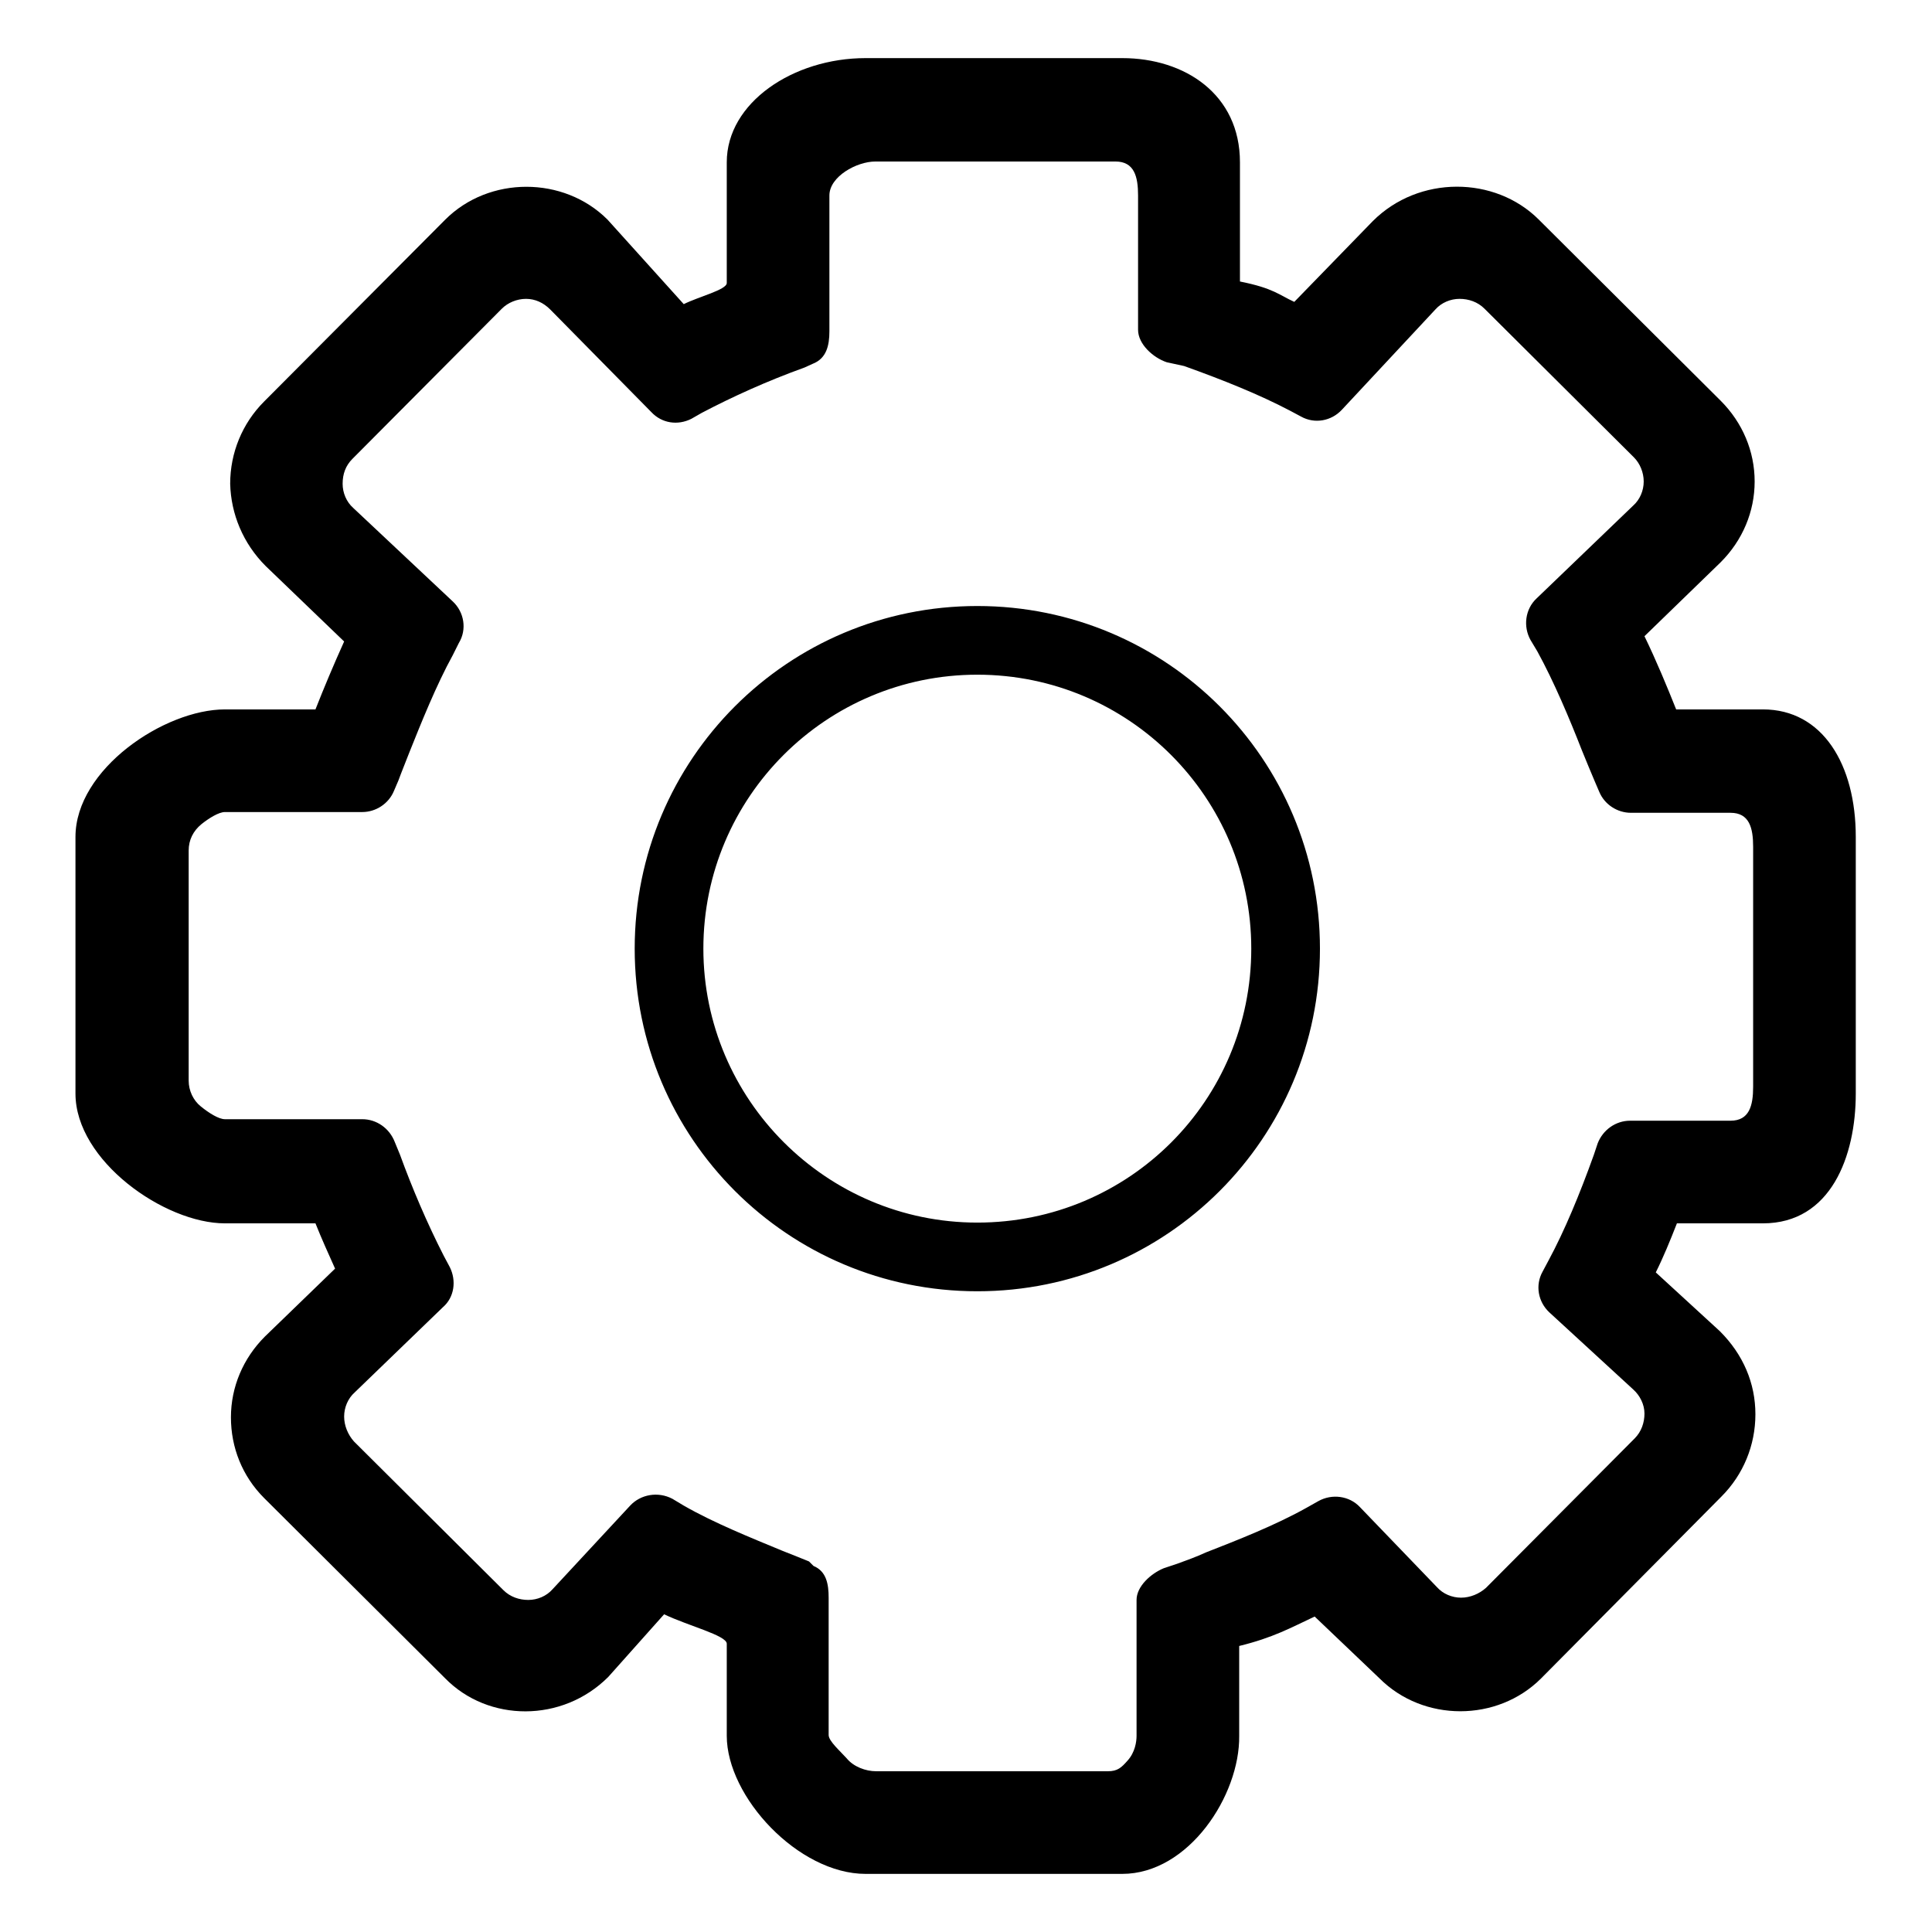
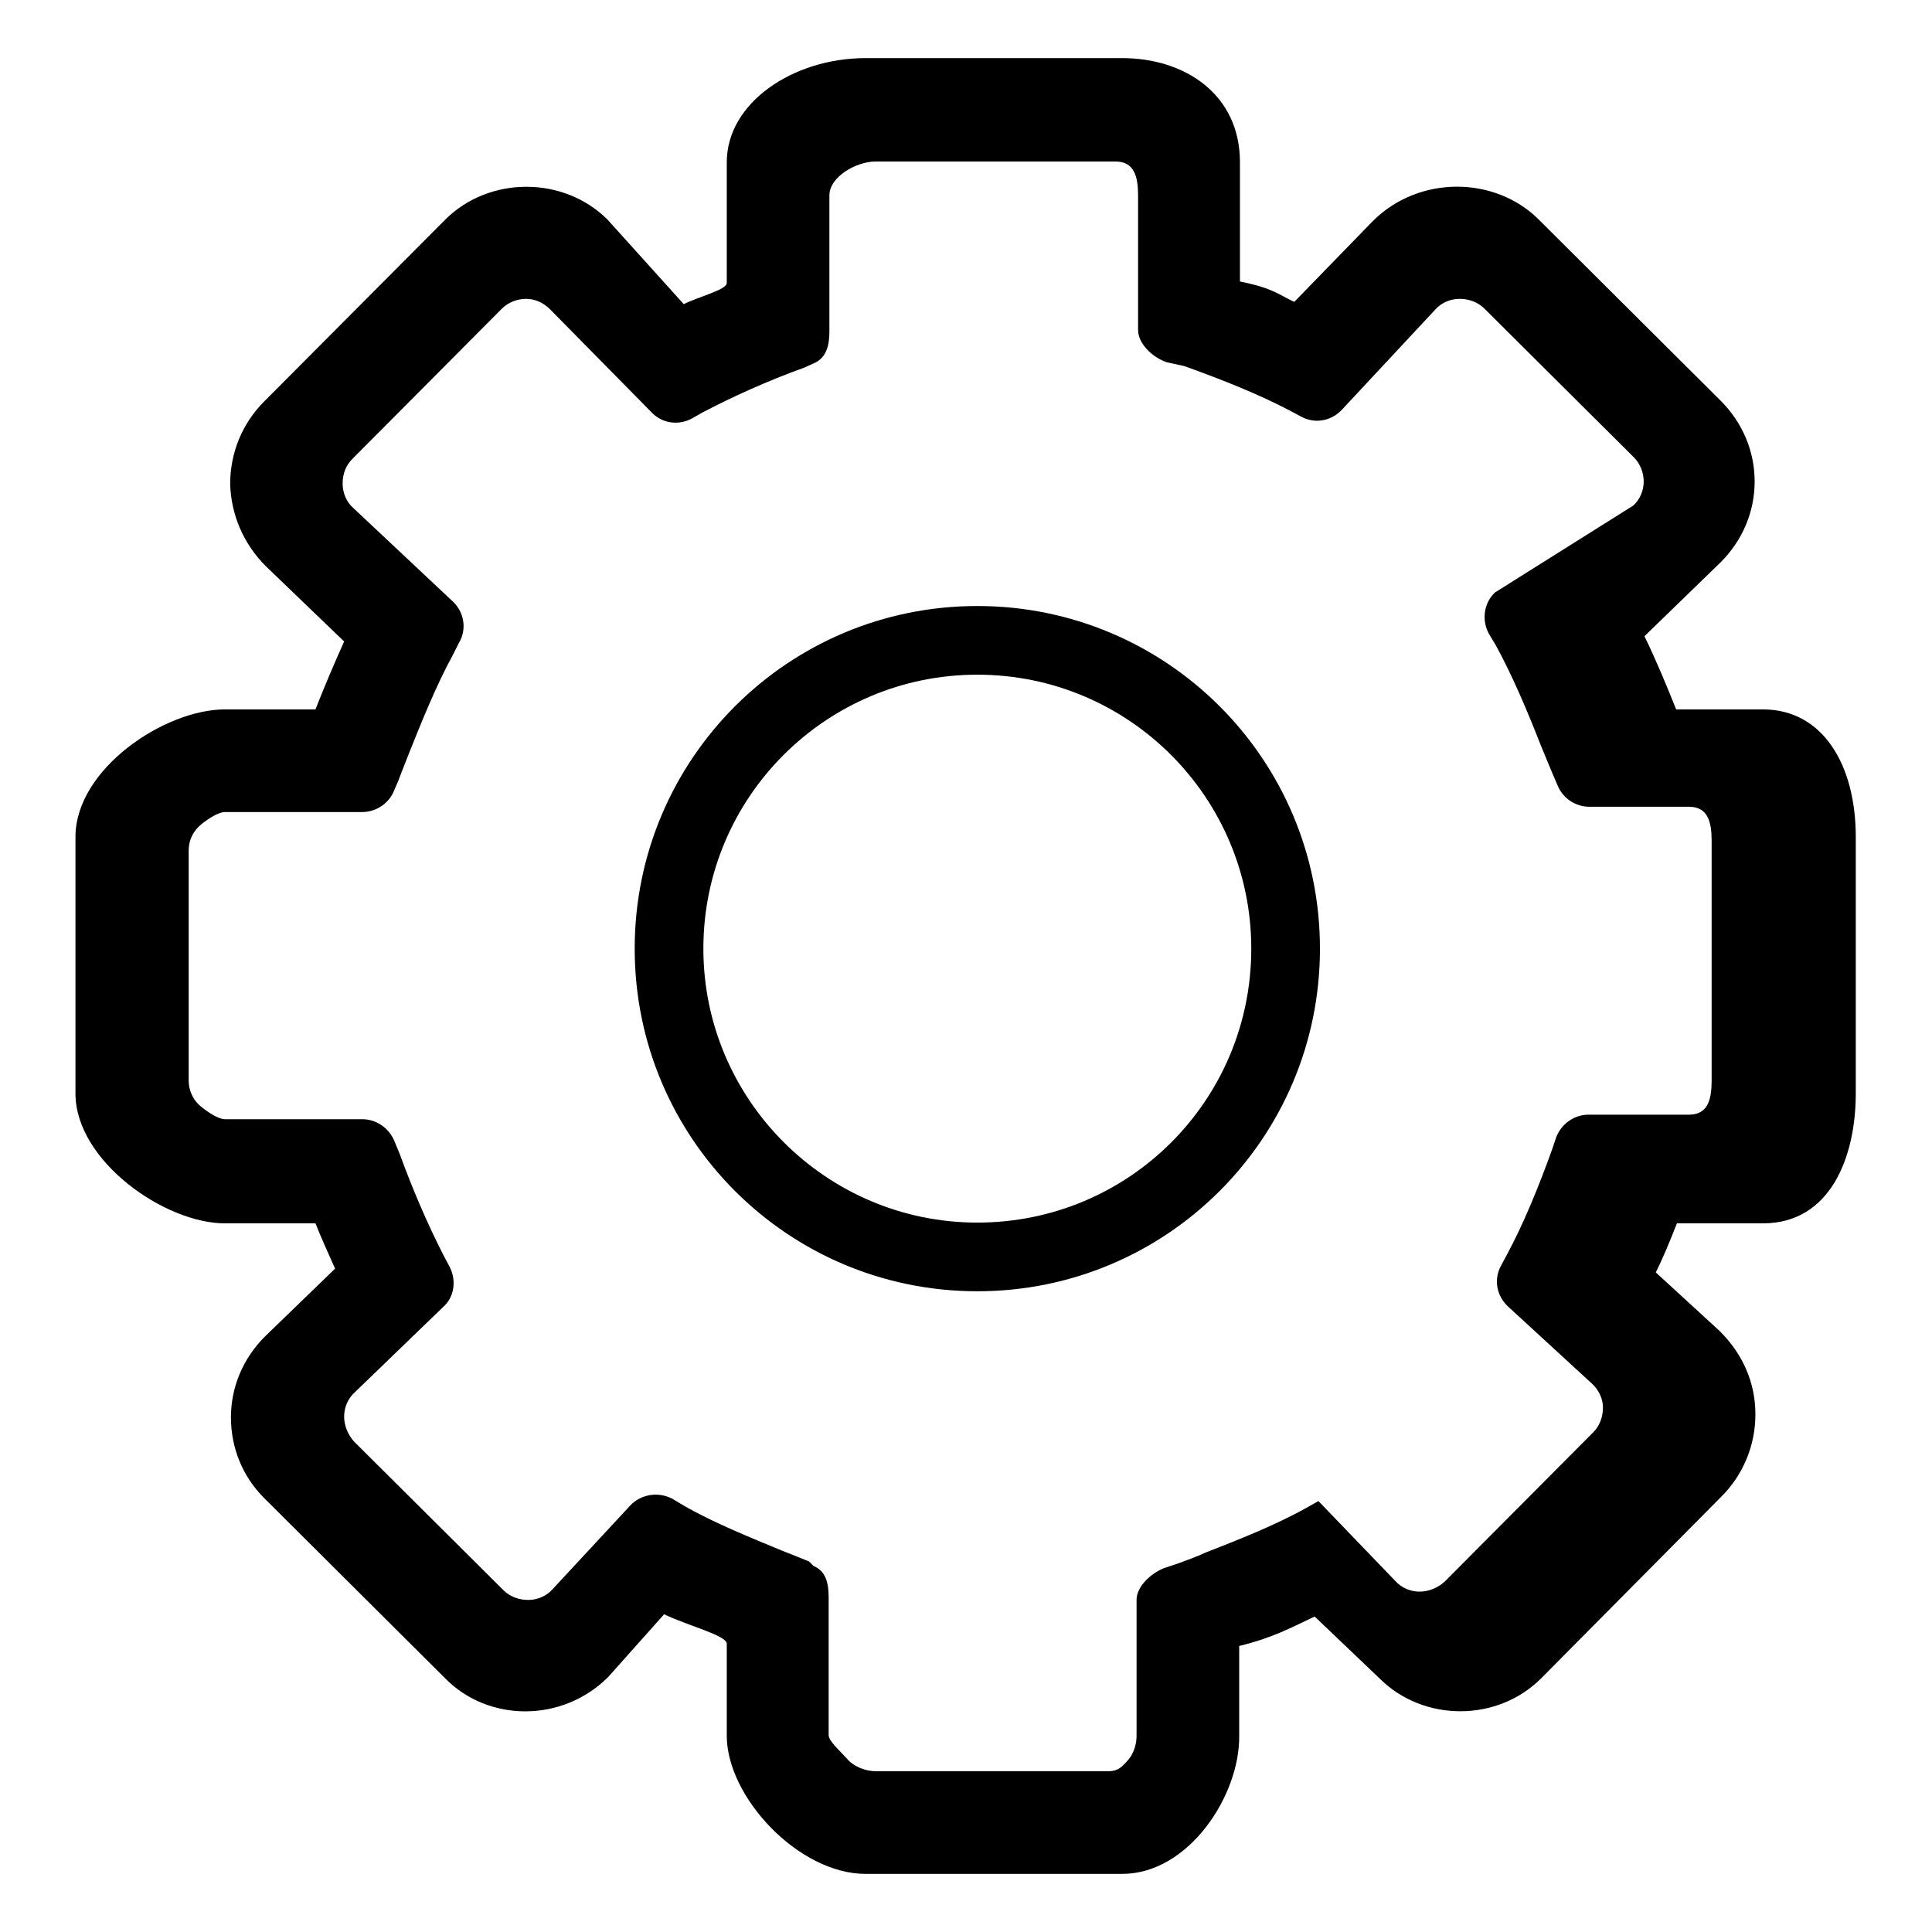
<svg xmlns="http://www.w3.org/2000/svg" version="1.1" x="0px" y="0px" viewBox="0 0 256 256" enable-background="new 0 0 256 256" xml:space="preserve">
  <g>
-     <path fill="#000000" d="M148.7,248.3h-34c-8.9,0-18.4-10.2-18.4-18.3v-12.2c0-1.1-5.2-2.4-8.3-3.9l-7.4,8.3 c-6.1,6.1-15.9,6-21.6,0.2l-24-23.9c-2.9-2.9-4.4-6.7-4.4-10.7c0-4,1.6-7.8,4.5-10.7l9.3-9c-0.9-2-1.8-4-2.6-6h-12 c-8,0-19.8-8.3-19.8-17.2v-34C10,101.9,21.8,94,29.8,94h12c1.1-2.8,2.4-5.9,3.8-9L35.2,75c-3-3-4.6-6.9-4.7-10.9 c0-4.1,1.6-8,4.5-10.9l24-24.1c5.8-5.8,15.7-5.8,21.5,0l10.1,11.2c2-1,5.7-1.9,5.7-2.8V21.5c0-7.9,8.8-13.8,18.4-13.8h34 c8.3,0,15.6,4.8,15.6,13.8v15.8c4.5,0.9,5.2,1.8,7.2,2.7l10.4-10.7c6.1-6.1,16.2-6,22-0.2l24.1,24c2.9,2.9,4.5,6.7,4.5,10.7 c0,4-1.6,7.8-4.5,10.7l-10.1,9.8c1.6,3.3,3,6.7,4.2,9.7h11.5c7.9,0,12.3,7.3,12.3,16.9v34c0,8.3-3.3,17.2-12.3,17.2h-11.4 c-0.9,2.3-1.8,4.5-2.8,6.5l8.5,7.8c3.1,3.1,4.7,6.9,4.7,11c0,4.1-1.6,8-4.5,10.9l-23.9,24.1c-5.8,5.8-15.6,5.8-21.4,0l-8.6-8.2 c-3.2,1.5-5.5,2.8-10,3.9v11.9C164.3,237.9,157.5,248.3,148.7,248.3z M90.6,199.5c4,2.3,9,4.3,13.1,6c1.3,0.5,2.5,1,3.5,1.4 l0.6,0.6c1.7,0.7,2,2.4,2,4.2v18.2c0,0.8,1.5,2.1,2.4,3.1c0.9,1.1,2.5,1.7,3.9,1.7l30.7,0c1.3,0,1.8-0.5,2.6-1.4 c1-1.1,1.2-2.5,1.2-3.3v-18c0-1.8,1.9-3.5,3.6-4.2l1.8-0.6c1.1-0.4,2.5-0.9,3.8-1.5c4.1-1.6,9.2-3.6,13.3-5.9l1.6-0.9 c1.8-1,4.1-0.7,5.5,0.8l10.2,10.6c0.8,0.9,2,1.4,3.2,1.4c1.2,0,2.4-0.5,3.3-1.3l19.7-19.8c0.9-0.9,1.3-2.1,1.3-3.3 c0-1.2-0.6-2.4-1.5-3.2l-11.1-10.2c-1.5-1.4-1.9-3.6-0.9-5.4l0.8-1.5c2.1-3.9,4.1-8.7,6-14l0.5-1.5c0.7-1.8,2.4-3,4.3-3h13.3 c2.5,0,3-2,3-4.5v-31.8c0-2.5-0.5-4.5-3-4.5h-13.2c-1.8,0-3.5-1.1-4.2-2.8l-0.6-1.4c-0.5-1.2-1.1-2.6-1.7-4.1 c-1.6-4.1-3.7-9.1-5.9-13.1l-0.9-1.5c-1-1.8-0.7-4.1,0.8-5.5L216.4,67c0.9-0.8,1.4-2,1.4-3.2c0-1.2-0.5-2.4-1.3-3.2l-19.8-19.7 c-0.9-0.9-2.1-1.3-3.3-1.3c-1.2,0-2.4,0.5-3.2,1.4l-12.4,13.3c-1.4,1.5-3.6,1.9-5.4,0.9l-1.5-0.8c-4-2.1-8.7-4-14-5.9l-2.3-0.5 c-1.8-0.6-3.8-2.4-3.8-4.3V25.9c0-2.5-0.5-4.5-3-4.5h-31.8c-2.5,0-6.1,2-6.1,4.5v18c0,1.9-0.4,3.6-2.2,4.3l-1.1,0.5 c-5,1.8-9.6,3.9-13.6,6l-1.4,0.8c-1.8,0.9-3.9,0.6-5.3-0.9L72.9,41c-0.9-0.9-2-1.4-3.2-1.4c-1.2,0-2.4,0.5-3.2,1.3L46.7,60.8 c-0.9,0.9-1.3,2-1.3,3.3c0,1.2,0.5,2.4,1.4,3.2L60,79.7c1.5,1.4,1.9,3.7,0.8,5.5L60,86.8c-2.2,4-4.2,9-5.8,13 c-0.5,1.3-1,2.5-1.4,3.6l-0.6,1.4c-0.7,1.7-2.4,2.8-4.2,2.8H29.8c-0.8,0-2.1,0.8-3.1,1.6c-1.1,0.9-1.7,2.1-1.7,3.5l0,30.5 c0,1.3,0.6,2.6,1.6,3.4c1.1,0.9,2.4,1.7,3.2,1.7h18.2c1.9,0,3.6,1.2,4.3,3L53,153c1.6,4.4,3.6,9.1,5.8,13.4l0.8,1.5 c0.9,1.8,0.6,4-0.9,5.3L47,184.5c-0.9,0.8-1.4,2-1.4,3.2c0,1.2,0.5,2.4,1.3,3.3l19.8,19.7c0.9,0.9,2.1,1.3,3.3,1.3 c1.2,0,2.4-0.5,3.2-1.4l10.3-11.1c1.4-1.5,3.7-1.9,5.6-0.9L90.6,199.5z M129.5,80.3c-25.1,0-45.4,20.3-45.4,45.4 s20.3,45.4,45.4,45.4c25.1,0,45.4-20.3,45.4-45.4S154.6,80.3,129.5,80.3z M129.5,162c-20,0-36.3-16.3-36.3-36.3 c0-20.1,16.3-36.3,36.3-36.3c20.1,0,36.3,16.3,36.3,36.3C165.8,145.8,149.6,162,129.5,162z" />
+     <path fill="#000000" d="M148.7,248.3h-34c-8.9,0-18.4-10.2-18.4-18.3v-12.2c0-1.1-5.2-2.4-8.3-3.9l-7.4,8.3 c-6.1,6.1-15.9,6-21.6,0.2l-24-23.9c-2.9-2.9-4.4-6.7-4.4-10.7c0-4,1.6-7.8,4.5-10.7l9.3-9c-0.9-2-1.8-4-2.6-6h-12 c-8,0-19.8-8.3-19.8-17.2v-34C10,101.9,21.8,94,29.8,94h12c1.1-2.8,2.4-5.9,3.8-9L35.2,75c-3-3-4.6-6.9-4.7-10.9 c0-4.1,1.6-8,4.5-10.9l24-24.1c5.8-5.8,15.7-5.8,21.5,0l10.1,11.2c2-1,5.7-1.9,5.7-2.8V21.5c0-7.9,8.8-13.8,18.4-13.8h34 c8.3,0,15.6,4.8,15.6,13.8v15.8c4.5,0.9,5.2,1.8,7.2,2.7l10.4-10.7c6.1-6.1,16.2-6,22-0.2l24.1,24c2.9,2.9,4.5,6.7,4.5,10.7 c0,4-1.6,7.8-4.5,10.7l-10.1,9.8c1.6,3.3,3,6.7,4.2,9.7h11.5c7.9,0,12.3,7.3,12.3,16.9v34c0,8.3-3.3,17.2-12.3,17.2h-11.4 c-0.9,2.3-1.8,4.5-2.8,6.5l8.5,7.8c3.1,3.1,4.7,6.9,4.7,11c0,4.1-1.6,8-4.5,10.9l-23.9,24.1c-5.8,5.8-15.6,5.8-21.4,0l-8.6-8.2 c-3.2,1.5-5.5,2.8-10,3.9v11.9C164.3,237.9,157.5,248.3,148.7,248.3z M90.6,199.5c4,2.3,9,4.3,13.1,6c1.3,0.5,2.5,1,3.5,1.4 l0.6,0.6c1.7,0.7,2,2.4,2,4.2v18.2c0,0.8,1.5,2.1,2.4,3.1c0.9,1.1,2.5,1.7,3.9,1.7l30.7,0c1.3,0,1.8-0.5,2.6-1.4 c1-1.1,1.2-2.5,1.2-3.3v-18c0-1.8,1.9-3.5,3.6-4.2l1.8-0.6c1.1-0.4,2.5-0.9,3.8-1.5c4.1-1.6,9.2-3.6,13.3-5.9l1.6-0.9 l10.2,10.6c0.8,0.9,2,1.4,3.2,1.4c1.2,0,2.4-0.5,3.3-1.3l19.7-19.8c0.9-0.9,1.3-2.1,1.3-3.3 c0-1.2-0.6-2.4-1.5-3.2l-11.1-10.2c-1.5-1.4-1.9-3.6-0.9-5.4l0.8-1.5c2.1-3.9,4.1-8.7,6-14l0.5-1.5c0.7-1.8,2.4-3,4.3-3h13.3 c2.5,0,3-2,3-4.5v-31.8c0-2.5-0.5-4.5-3-4.5h-13.2c-1.8,0-3.5-1.1-4.2-2.8l-0.6-1.4c-0.5-1.2-1.1-2.6-1.7-4.1 c-1.6-4.1-3.7-9.1-5.9-13.1l-0.9-1.5c-1-1.8-0.7-4.1,0.8-5.5L216.4,67c0.9-0.8,1.4-2,1.4-3.2c0-1.2-0.5-2.4-1.3-3.2l-19.8-19.7 c-0.9-0.9-2.1-1.3-3.3-1.3c-1.2,0-2.4,0.5-3.2,1.4l-12.4,13.3c-1.4,1.5-3.6,1.9-5.4,0.9l-1.5-0.8c-4-2.1-8.7-4-14-5.9l-2.3-0.5 c-1.8-0.6-3.8-2.4-3.8-4.3V25.9c0-2.5-0.5-4.5-3-4.5h-31.8c-2.5,0-6.1,2-6.1,4.5v18c0,1.9-0.4,3.6-2.2,4.3l-1.1,0.5 c-5,1.8-9.6,3.9-13.6,6l-1.4,0.8c-1.8,0.9-3.9,0.6-5.3-0.9L72.9,41c-0.9-0.9-2-1.4-3.2-1.4c-1.2,0-2.4,0.5-3.2,1.3L46.7,60.8 c-0.9,0.9-1.3,2-1.3,3.3c0,1.2,0.5,2.4,1.4,3.2L60,79.7c1.5,1.4,1.9,3.7,0.8,5.5L60,86.8c-2.2,4-4.2,9-5.8,13 c-0.5,1.3-1,2.5-1.4,3.6l-0.6,1.4c-0.7,1.7-2.4,2.8-4.2,2.8H29.8c-0.8,0-2.1,0.8-3.1,1.6c-1.1,0.9-1.7,2.1-1.7,3.5l0,30.5 c0,1.3,0.6,2.6,1.6,3.4c1.1,0.9,2.4,1.7,3.2,1.7h18.2c1.9,0,3.6,1.2,4.3,3L53,153c1.6,4.4,3.6,9.1,5.8,13.4l0.8,1.5 c0.9,1.8,0.6,4-0.9,5.3L47,184.5c-0.9,0.8-1.4,2-1.4,3.2c0,1.2,0.5,2.4,1.3,3.3l19.8,19.7c0.9,0.9,2.1,1.3,3.3,1.3 c1.2,0,2.4-0.5,3.2-1.4l10.3-11.1c1.4-1.5,3.7-1.9,5.6-0.9L90.6,199.5z M129.5,80.3c-25.1,0-45.4,20.3-45.4,45.4 s20.3,45.4,45.4,45.4c25.1,0,45.4-20.3,45.4-45.4S154.6,80.3,129.5,80.3z M129.5,162c-20,0-36.3-16.3-36.3-36.3 c0-20.1,16.3-36.3,36.3-36.3c20.1,0,36.3,16.3,36.3,36.3C165.8,145.8,149.6,162,129.5,162z" />
  </g>
</svg>